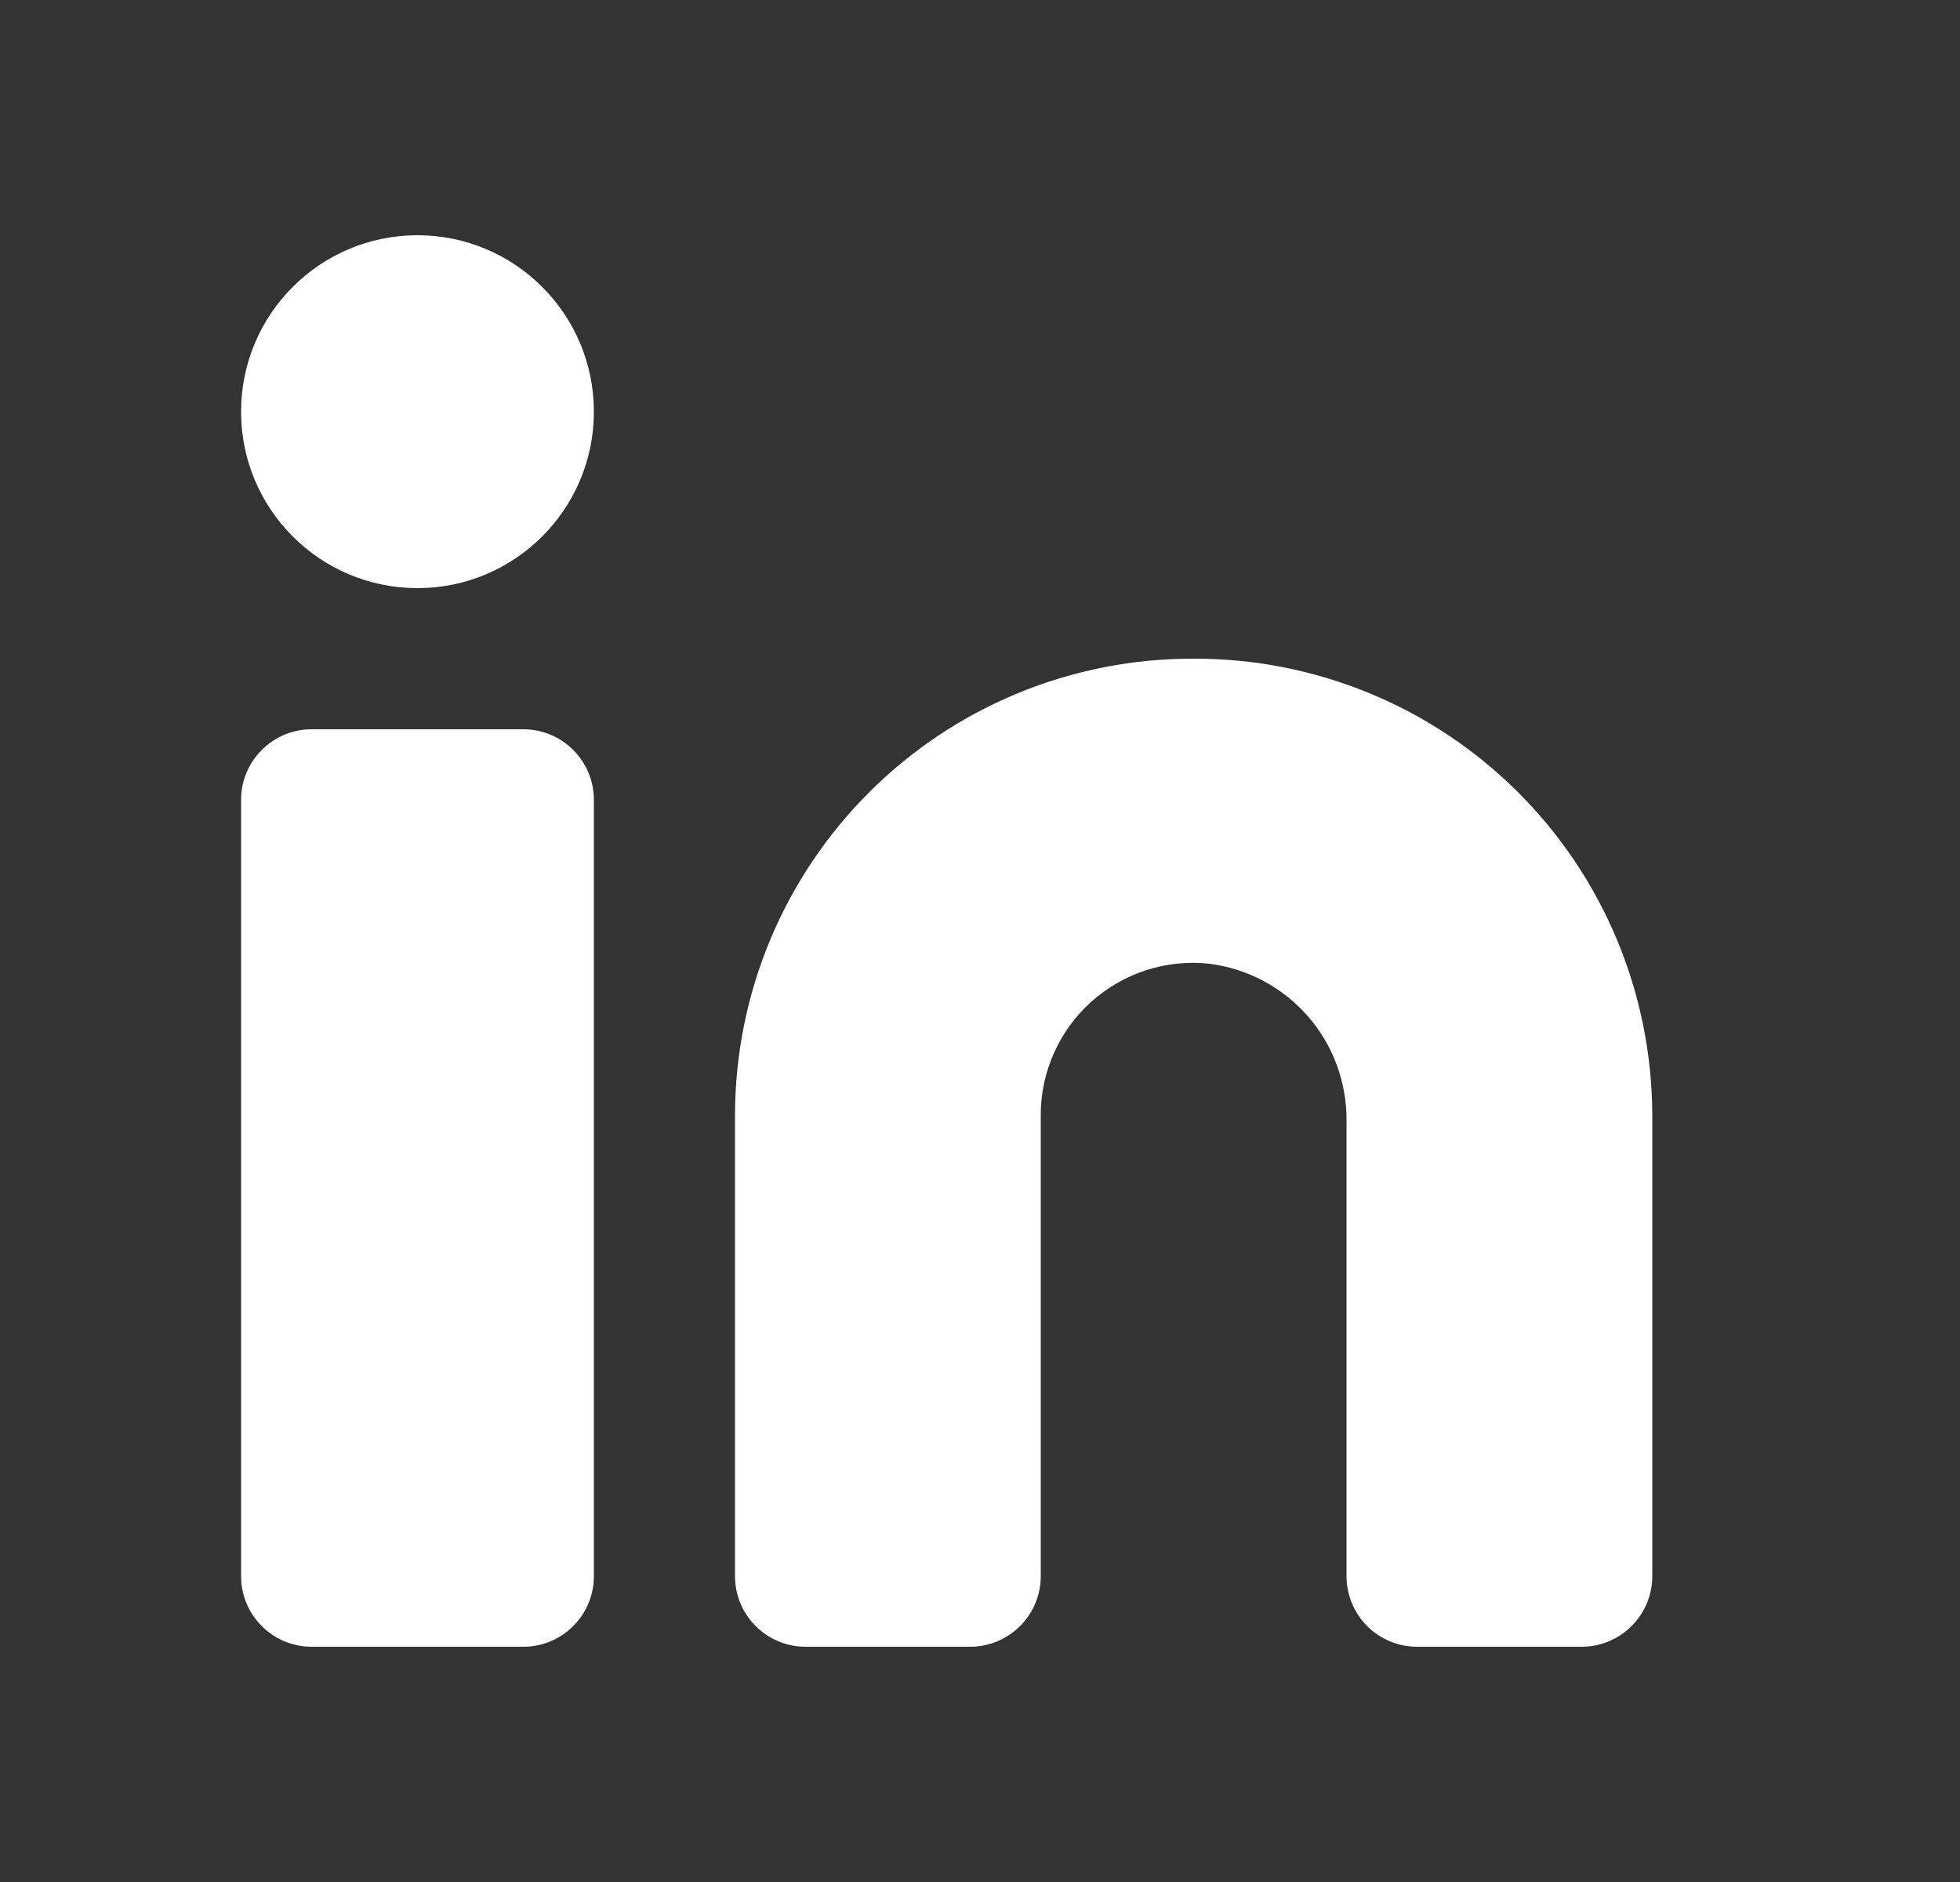
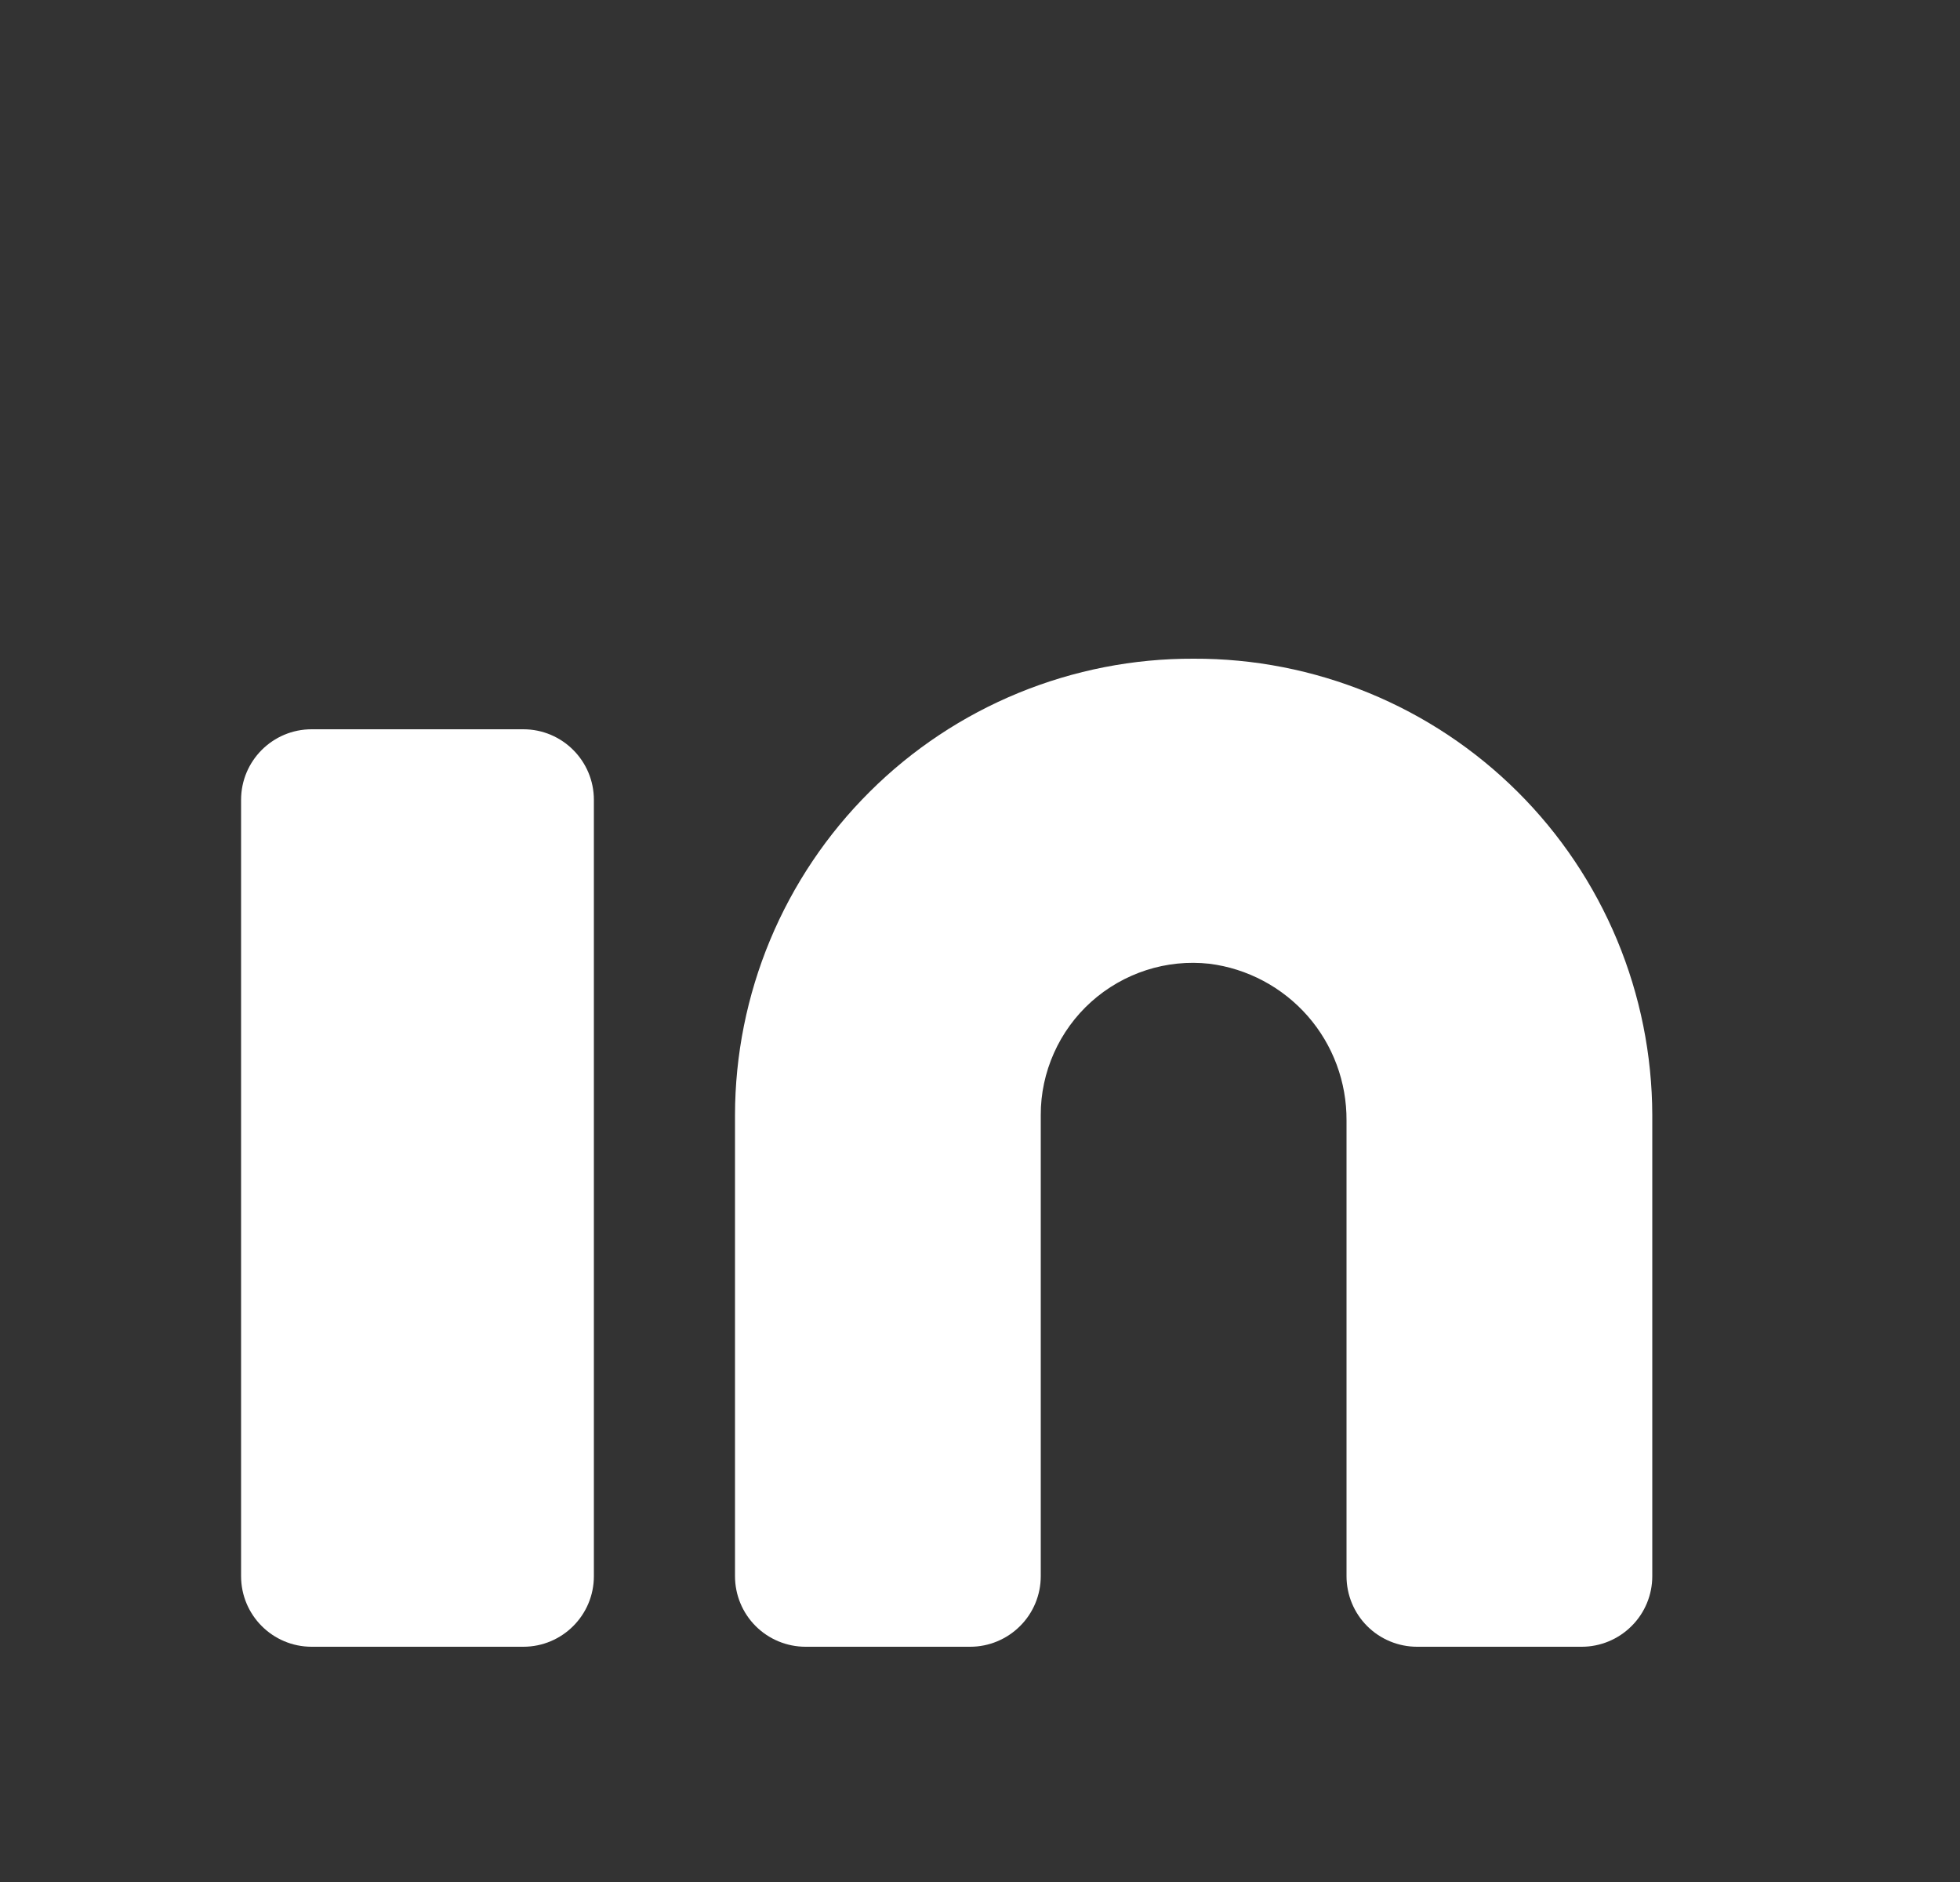
<svg xmlns="http://www.w3.org/2000/svg" width="25" height="24" viewBox="0 0 25 24" fill="none">
  <rect x="0" y="0" width="25" height="24" fill="#333333" stroke="none" />
  <path d="M15.225 8.4C14.458 8.397 13.699 8.546 12.99 8.837C12.281 9.128 11.636 9.556 11.093 10.097C10.55 10.637 10.118 11.28 9.823 11.987C9.528 12.695 9.376 13.454 9.375 14.22V20.1C9.375 20.339 9.47 20.568 9.638 20.736C9.807 20.905 10.036 21 10.275 21H12.375C12.613 21 12.842 20.905 13.011 20.736C13.18 20.568 13.275 20.339 13.275 20.1V14.22C13.274 13.947 13.332 13.678 13.443 13.429C13.554 13.18 13.716 12.957 13.919 12.775C14.122 12.593 14.361 12.456 14.62 12.372C14.88 12.288 15.154 12.26 15.425 12.29C15.911 12.351 16.357 12.589 16.68 12.957C17.003 13.326 17.178 13.8 17.175 14.29V20.1C17.175 20.339 17.27 20.568 17.438 20.736C17.607 20.905 17.836 21 18.075 21H20.175C20.413 21 20.642 20.905 20.811 20.736C20.98 20.568 21.075 20.339 21.075 20.1V14.22C21.073 13.454 20.921 12.695 20.626 11.987C20.331 11.28 19.9 10.637 19.357 10.097C18.813 9.556 18.169 9.128 17.46 8.837C16.751 8.546 15.991 8.397 15.225 8.4Z" fill="white" />
  <path d="M6.675 9.3H3.975C3.478 9.3 3.075 9.703 3.075 10.2V20.1C3.075 20.597 3.478 21 3.975 21H6.675C7.172 21 7.575 20.597 7.575 20.1V10.2C7.575 9.703 7.172 9.3 6.675 9.3Z" fill="white" />
-   <path d="M5.325 7.5C6.567 7.5 7.575 6.493 7.575 5.25C7.575 4.007 6.567 3 5.325 3C4.082 3 3.075 4.007 3.075 5.25C3.075 6.493 4.082 7.5 5.325 7.5Z" fill="white" />
</svg>